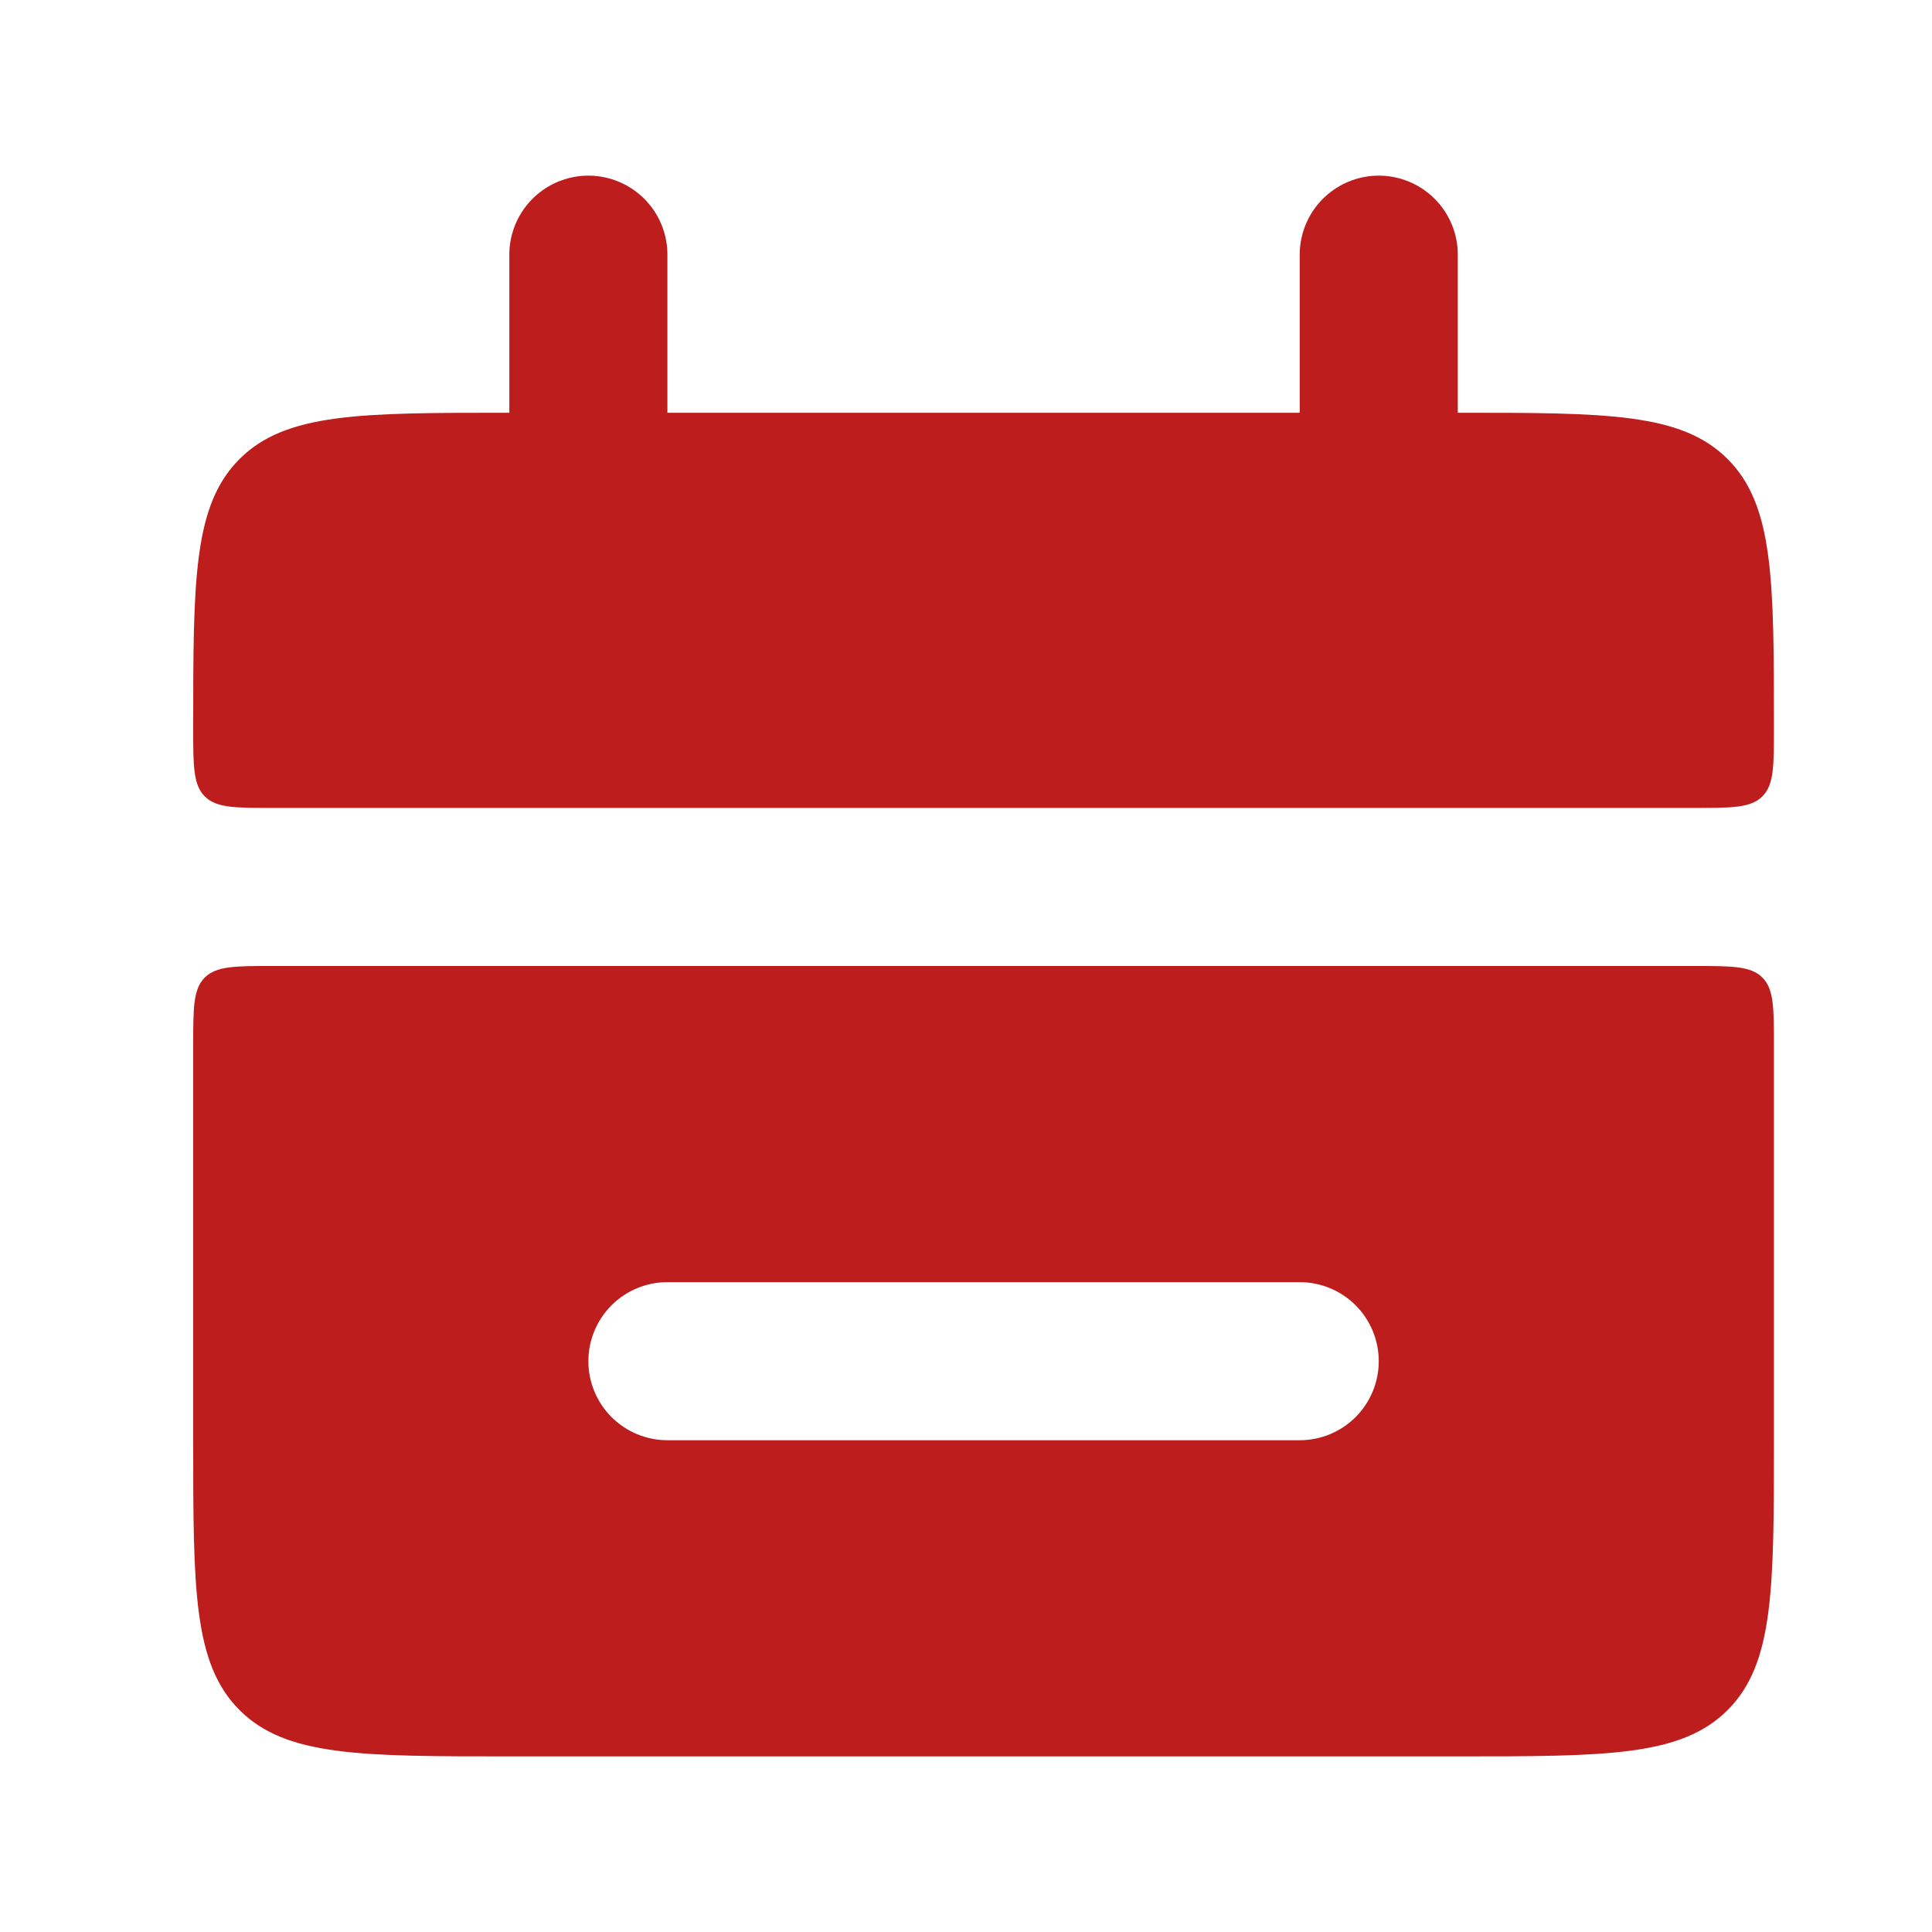
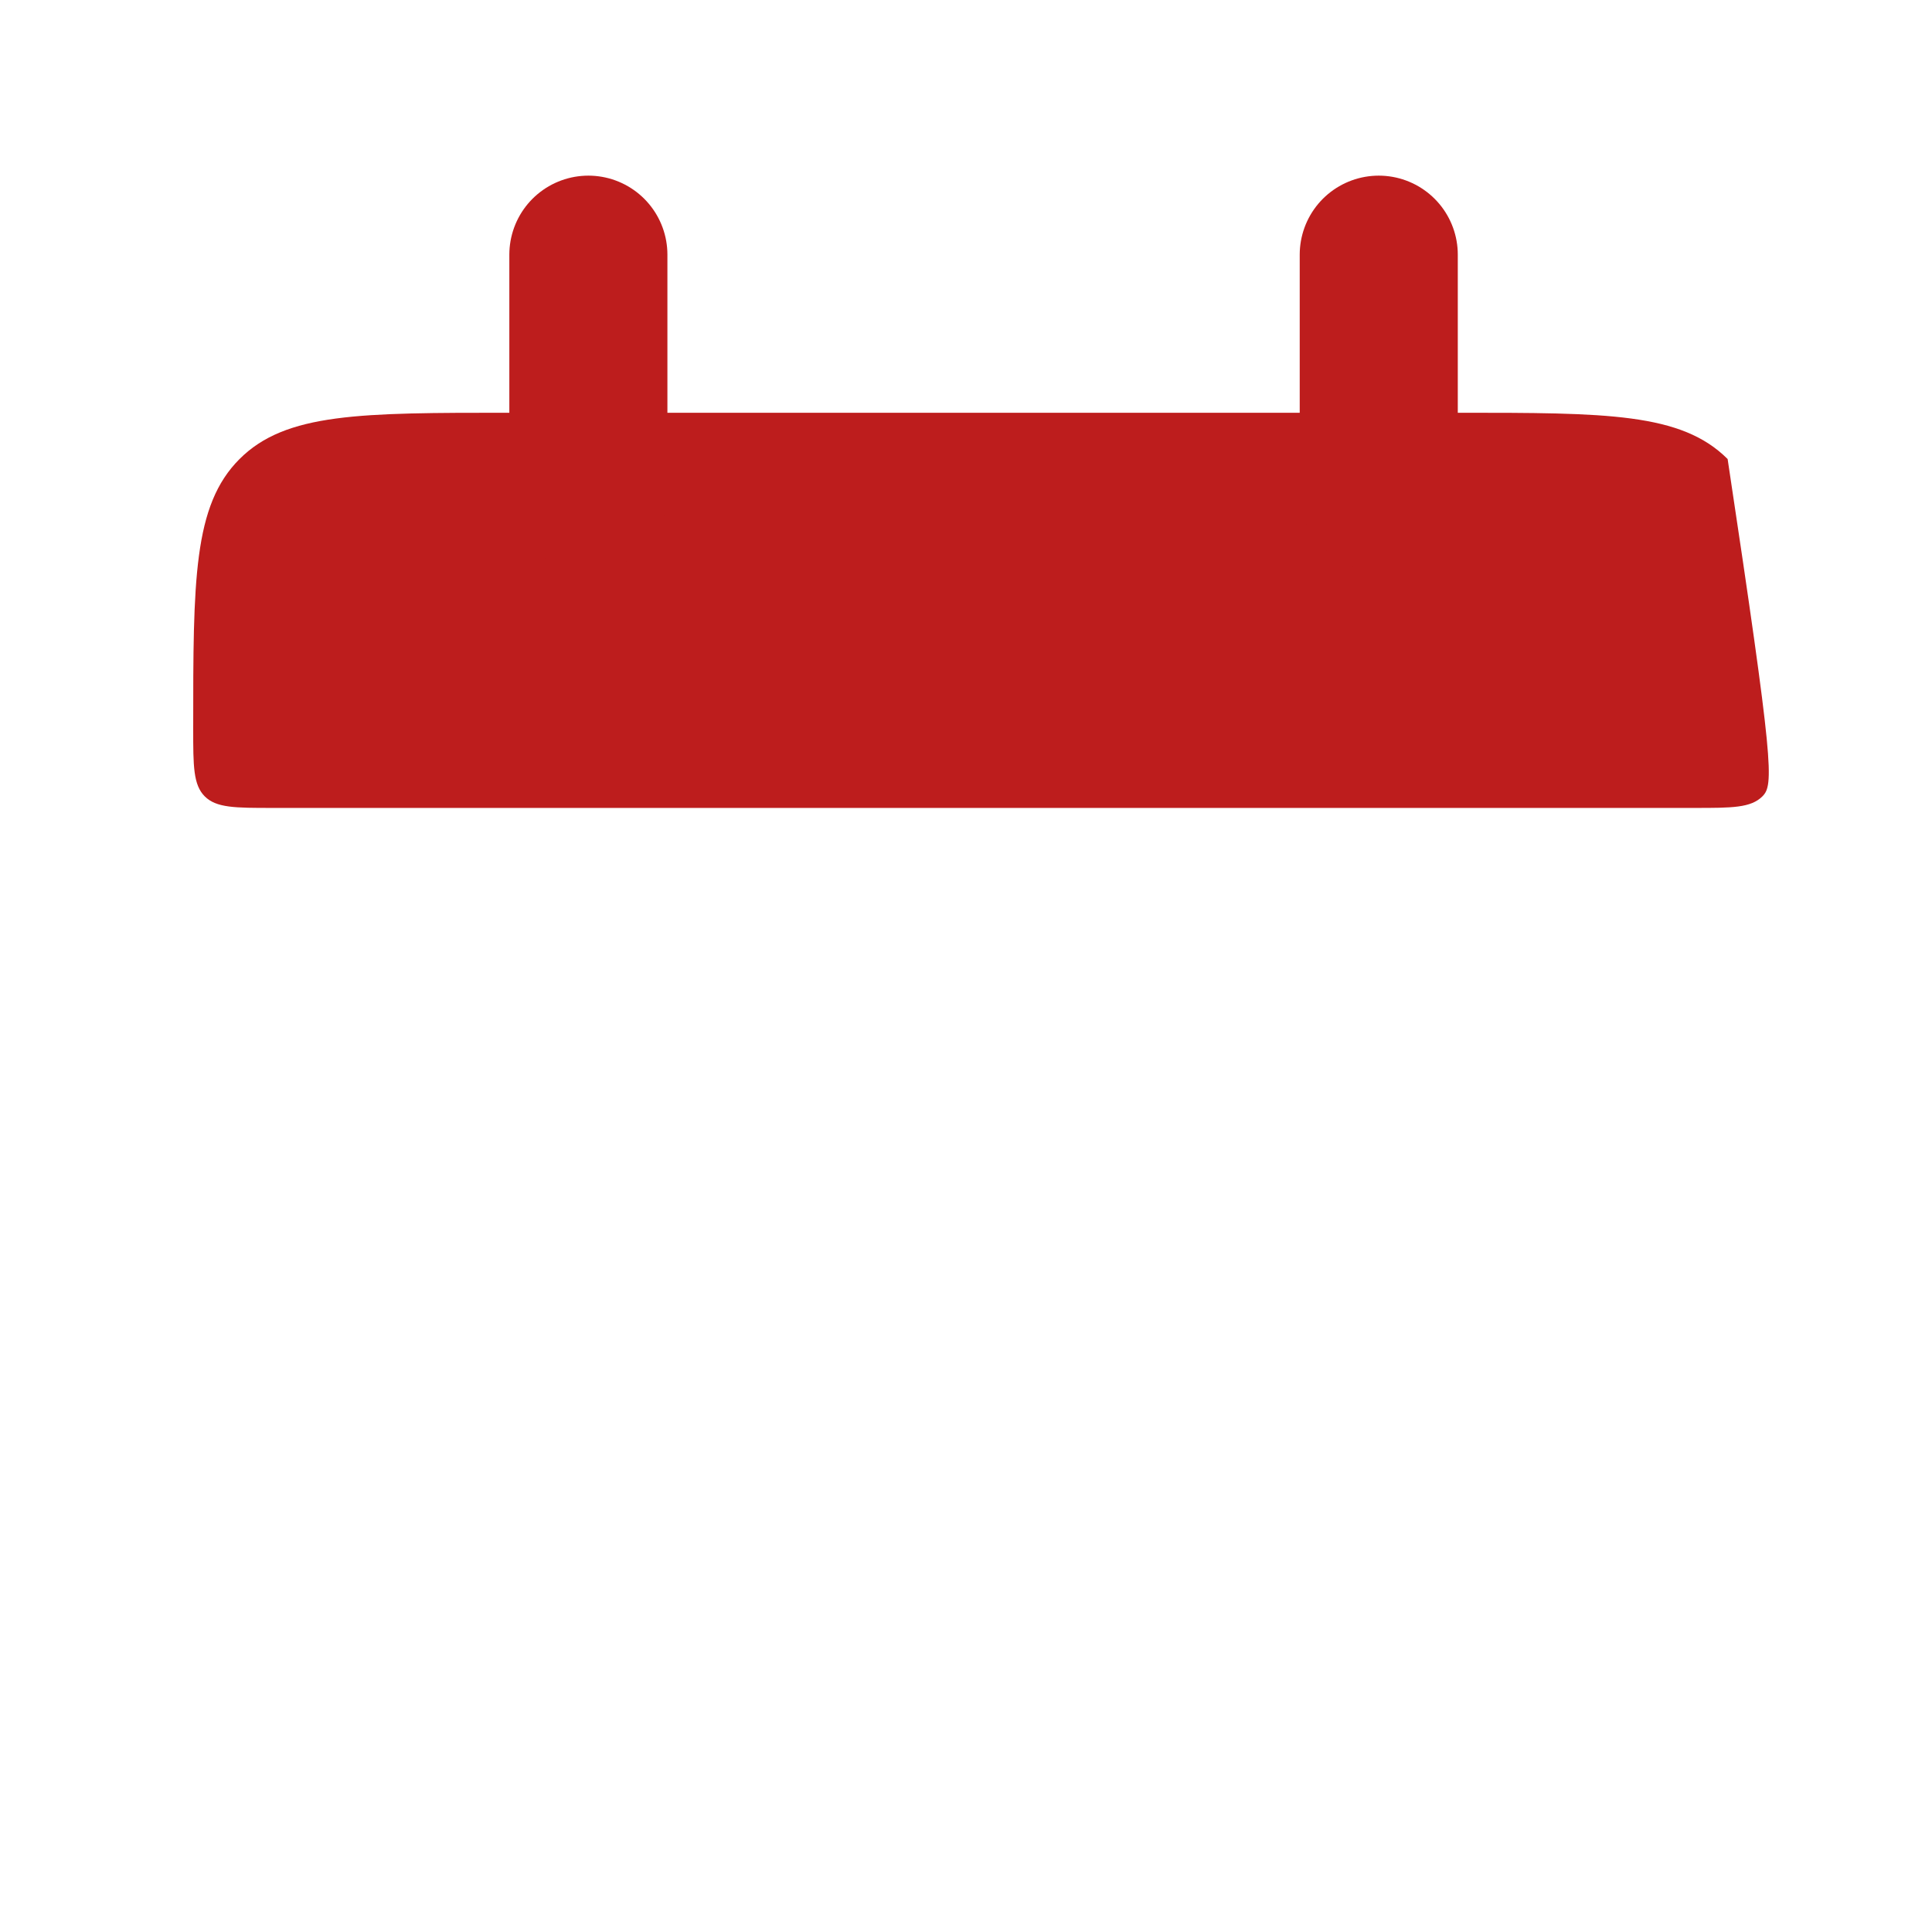
<svg xmlns="http://www.w3.org/2000/svg" width="50" height="50" viewBox="0 0 50 50" fill="none">
-   <path d="M5 18.863C5 15.006 5 13.079 6.199 11.88C7.397 10.682 9.324 10.682 13.182 10.682H37.727C41.585 10.682 43.512 10.682 44.711 11.88C45.909 13.079 45.909 15.006 45.909 18.863C45.909 19.827 45.909 20.31 45.611 20.61C45.31 20.909 44.825 20.909 43.864 20.909H7.045C6.082 20.909 5.599 20.909 5.299 20.61C5 20.31 5 19.825 5 18.863Z" fill="#BD1D1D" />
-   <path fill-rule="evenodd" clip-rule="evenodd" d="M6.199 44.256C5 43.057 5 41.13 5 37.273V27.046C5 26.082 5 25.599 5.299 25.299C5.599 25 6.084 25 7.045 25H43.864C44.827 25 45.31 25 45.611 25.299C45.909 25.599 45.909 26.082 45.909 27.046V37.273C45.909 41.13 45.909 43.057 44.711 44.256C43.512 45.455 41.585 45.455 37.727 45.455H13.182C9.324 45.455 7.397 45.455 6.199 44.256ZM17.273 33.182C16.73 33.182 16.21 33.397 15.826 33.781C15.443 34.164 15.227 34.685 15.227 35.227C15.227 35.77 15.443 36.29 15.826 36.674C16.21 37.057 16.73 37.273 17.273 37.273H33.636C34.179 37.273 34.699 37.057 35.083 36.674C35.466 36.29 35.682 35.77 35.682 35.227C35.682 34.685 35.466 34.164 35.083 33.781C34.699 33.397 34.179 33.182 33.636 33.182H17.273Z" fill="#BD1D1D" />
+   <path d="M5 18.863C5 15.006 5 13.079 6.199 11.88C7.397 10.682 9.324 10.682 13.182 10.682H37.727C41.585 10.682 43.512 10.682 44.711 11.88C45.909 19.827 45.909 20.31 45.611 20.61C45.31 20.909 44.825 20.909 43.864 20.909H7.045C6.082 20.909 5.599 20.909 5.299 20.61C5 20.31 5 19.825 5 18.863Z" fill="#BD1D1D" />
  <path d="M15.227 6.591V12.727M35.682 6.591V12.727" stroke="#BD1D1D" stroke-width="4.091" stroke-linecap="round" />
</svg>